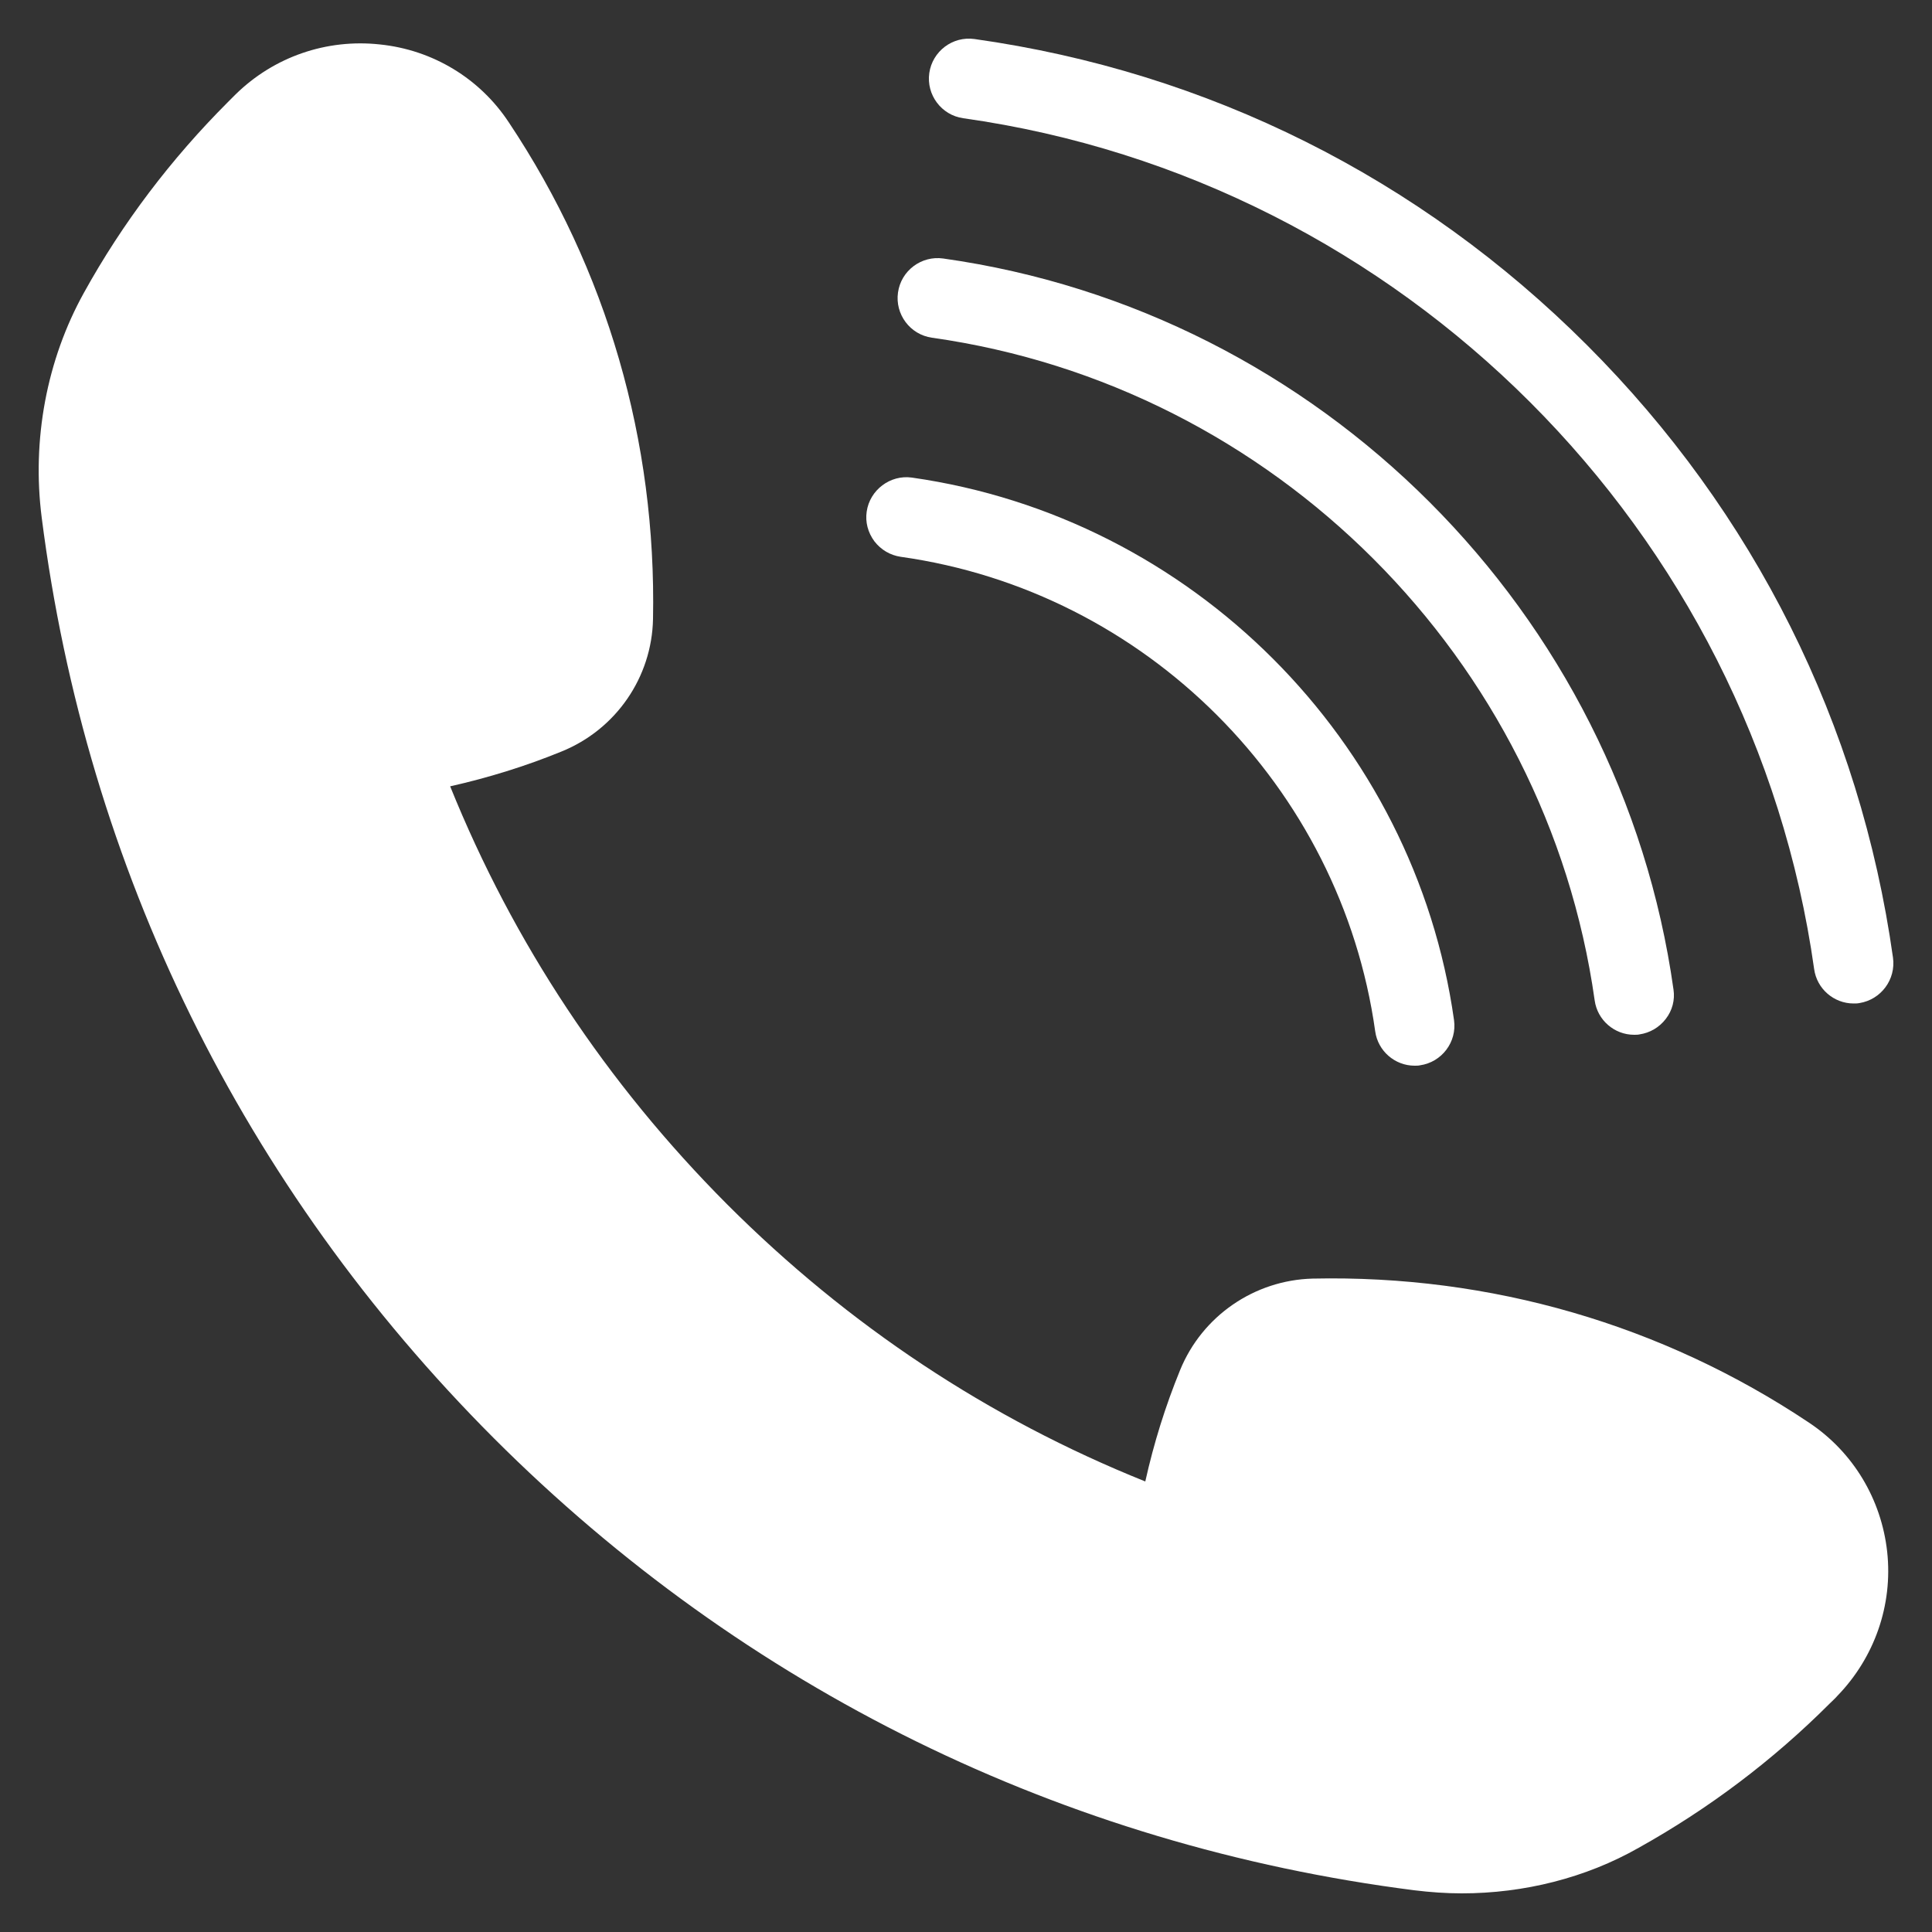
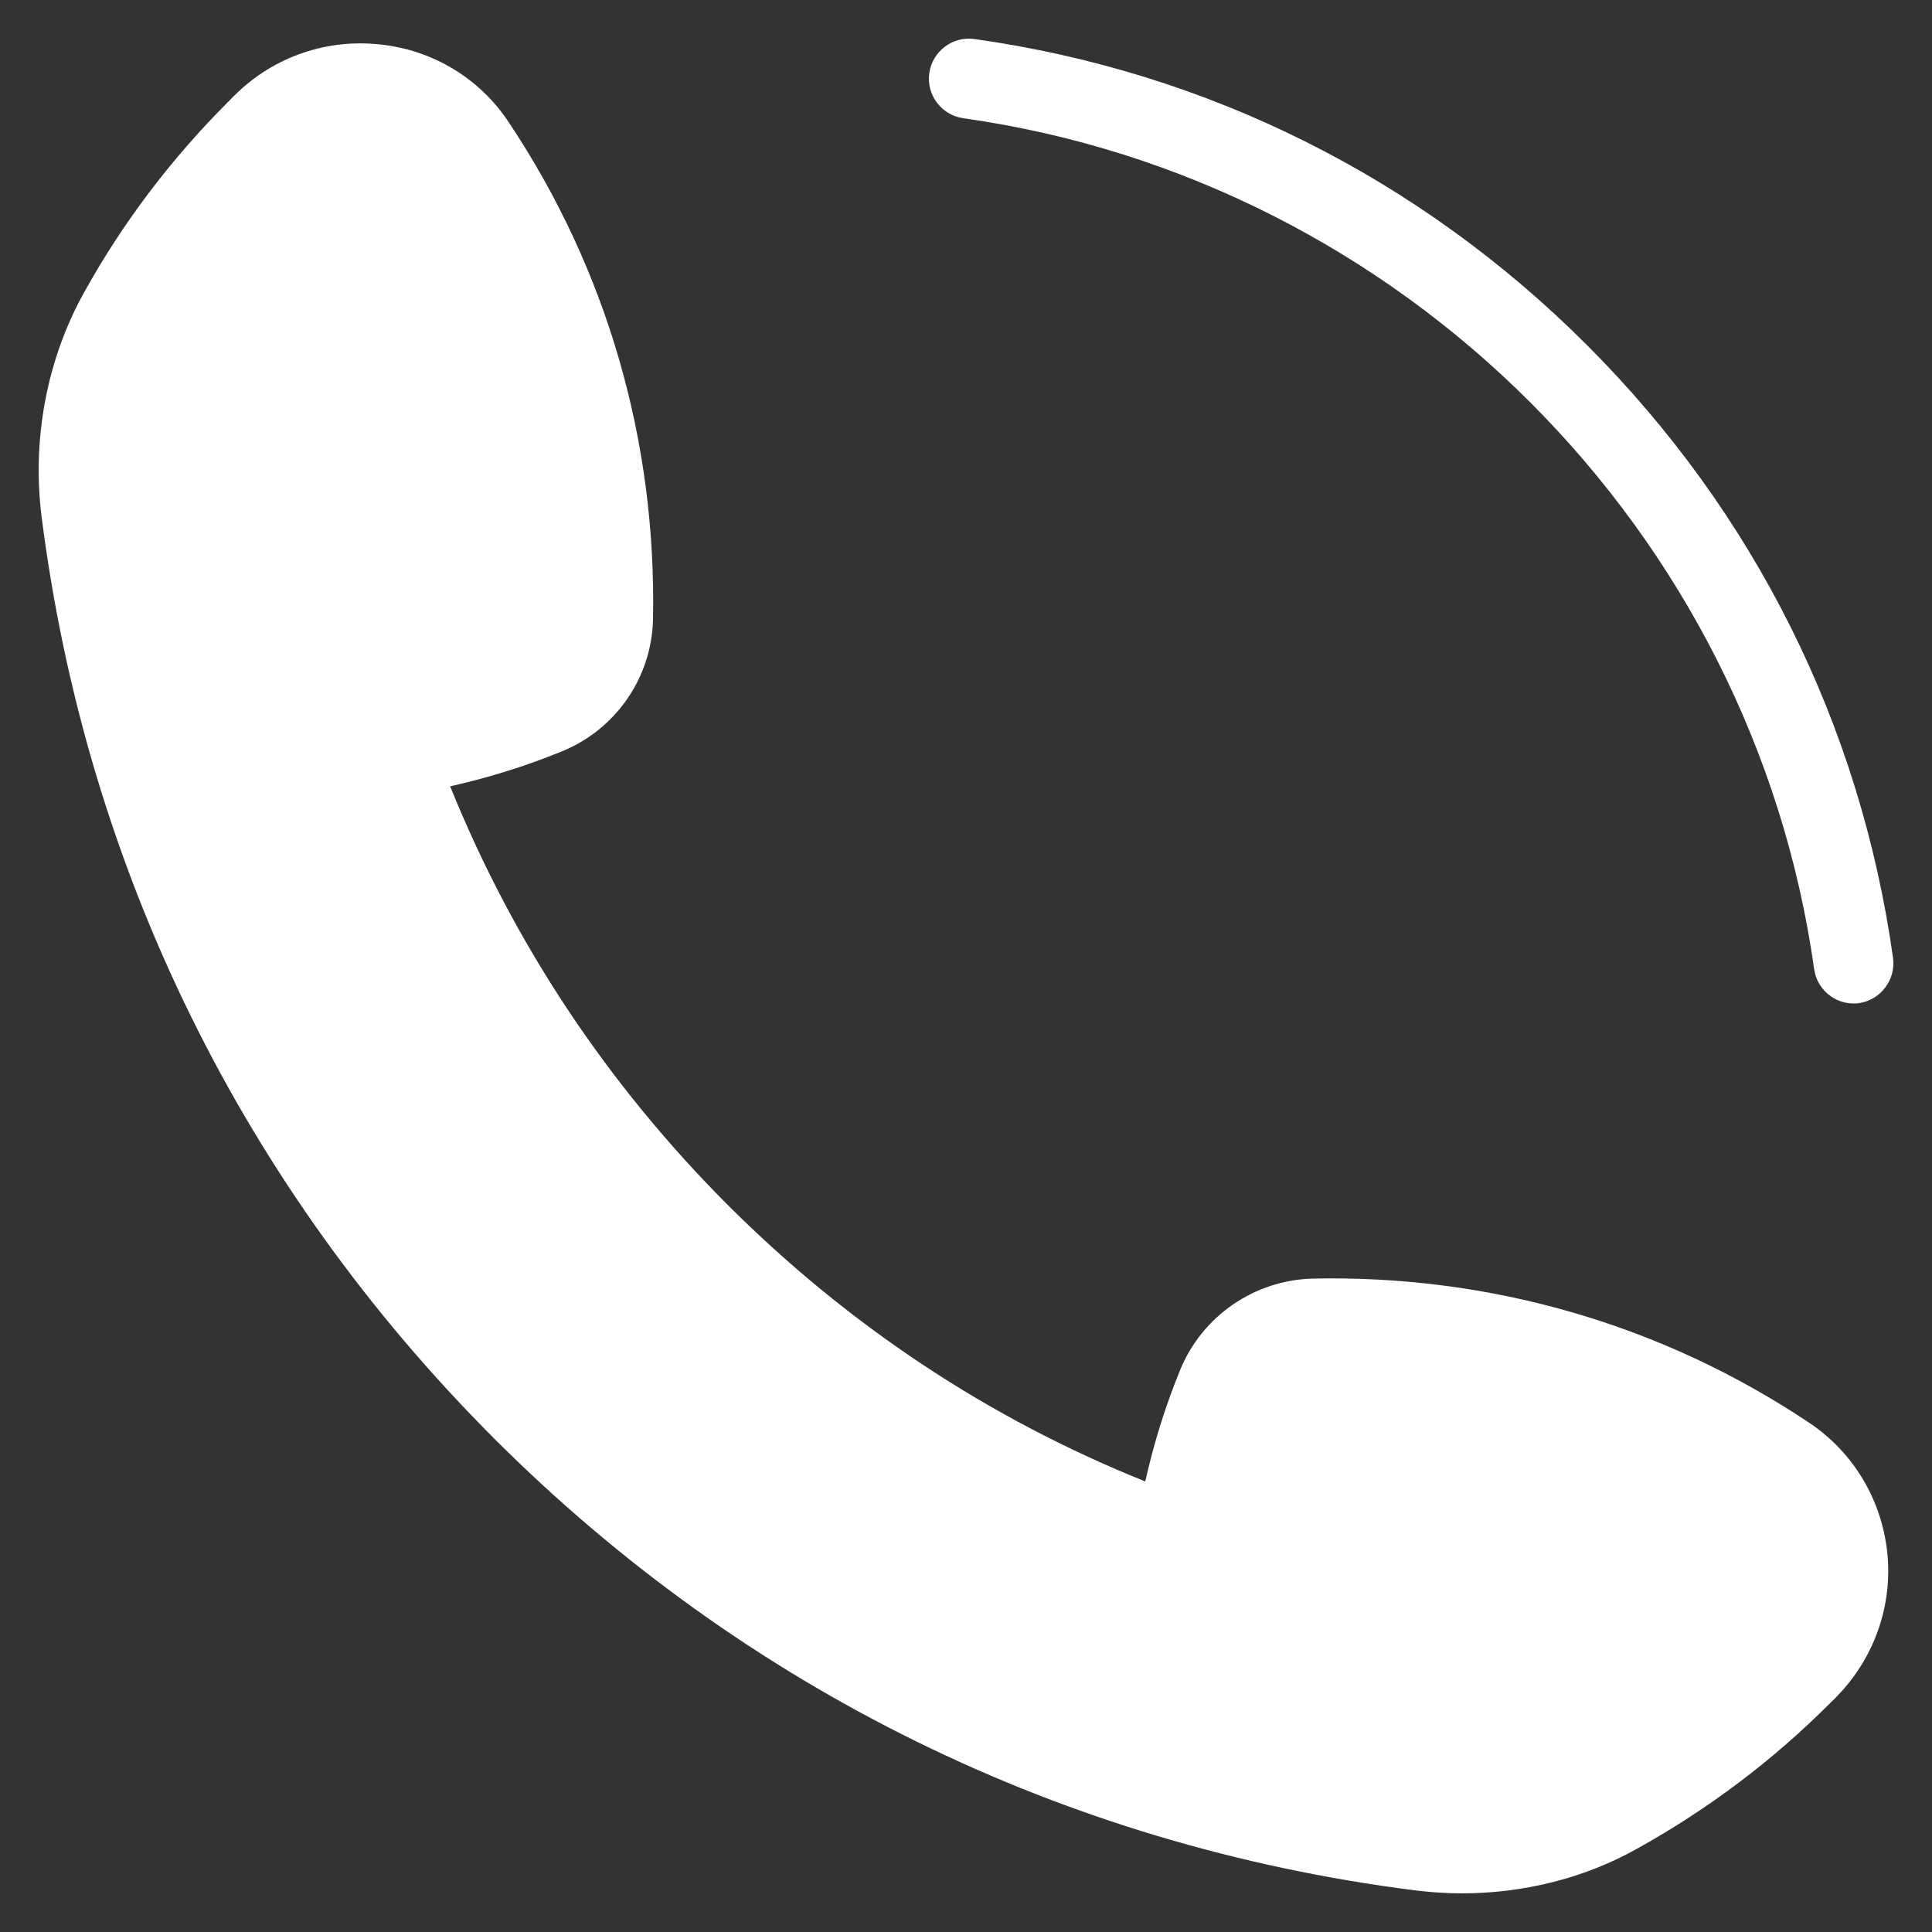
<svg xmlns="http://www.w3.org/2000/svg" version="1.1" id="Layer_1" x="0px" y="0px" viewBox="0 0 50 50" style="enable-background:new 0 0 50 50;" xml:space="preserve">
  <rect x="0" y="0" width="50" height="50" fill="#333333" stroke="none" />
  <style type="text/css">
	.st0{fill:#FFFFFF;}
</style>
  <g>
    <g>
      <path class="st0" d="M37.83,49c-0.41,0-0.82-0.03-1.23-0.08c-9.09-1.16-17.33-5.21-23.82-11.7C6.29,30.72,2.24,22.49,1.08,13.4    c-0.26-2.02,0.13-4.09,1.09-5.82c1-1.81,2.26-3.47,3.73-4.94c0.07-0.07,0.13-0.13,0.2-0.2c0.99-0.97,2.35-1.44,3.73-1.29    c1.37,0.14,2.59,0.88,3.34,2.02c2.54,3.81,3.82,8.25,3.73,12.85c-0.03,1.51-0.96,2.86-2.37,3.43c-0.93,0.38-1.9,0.68-2.88,0.9    c1.64,4.06,4.05,7.69,7.17,10.82c3.13,3.13,6.76,5.54,10.82,7.17c0.22-0.99,0.52-1.95,0.9-2.88c0.57-1.4,1.92-2.33,3.43-2.37    c4.6-0.1,9.05,1.19,12.85,3.73c1.14,0.76,1.87,1.98,2.02,3.34c0.15,1.38-0.33,2.74-1.29,3.73c-0.06,0.07-0.13,0.13-0.2,0.2    c-1.47,1.47-3.13,2.72-4.94,3.73C41.04,48.6,39.44,49,37.83,49z" />
    </g>
    <g>
      <path class="st0" d="M48.99,24.78c-0.85-6.04-3.59-11.52-7.92-15.85c-4.33-4.33-9.81-7.07-15.85-7.92    c-0.57-0.08-1.09,0.32-1.17,0.88c-0.08,0.56,0.31,1.09,0.88,1.17c11.36,1.6,20.42,10.66,22.02,22.02    c0.07,0.51,0.51,0.89,1.02,0.89c0.05,0,0.1,0,0.15-0.01C48.68,25.87,49.07,25.35,48.99,24.78z" />
-       <path class="st0" d="M24.41,6.69C23.85,6.61,23.32,7,23.24,7.57c-0.08,0.56,0.31,1.09,0.88,1.17c8.85,1.25,15.9,8.3,17.15,17.15    c0.07,0.51,0.51,0.89,1.02,0.89c0.05,0,0.1,0,0.14-0.01c0.27-0.04,0.51-0.18,0.68-0.4c0.17-0.22,0.24-0.49,0.2-0.76    C41.94,15.84,34.16,8.06,24.41,6.69z" />
-       <path class="st0" d="M23.6,12.36c-0.56-0.08-1.09,0.32-1.17,0.88c-0.04,0.27,0.03,0.54,0.2,0.77c0.17,0.22,0.41,0.36,0.68,0.4    c6.34,0.89,11.39,5.94,12.28,12.28c0.07,0.51,0.51,0.89,1.02,0.89c0.05,0,0.1,0,0.14-0.01c0.56-0.08,0.96-0.6,0.88-1.17    C36.61,19.16,30.84,13.39,23.6,12.36z" />
    </g>
  </g>
</svg>